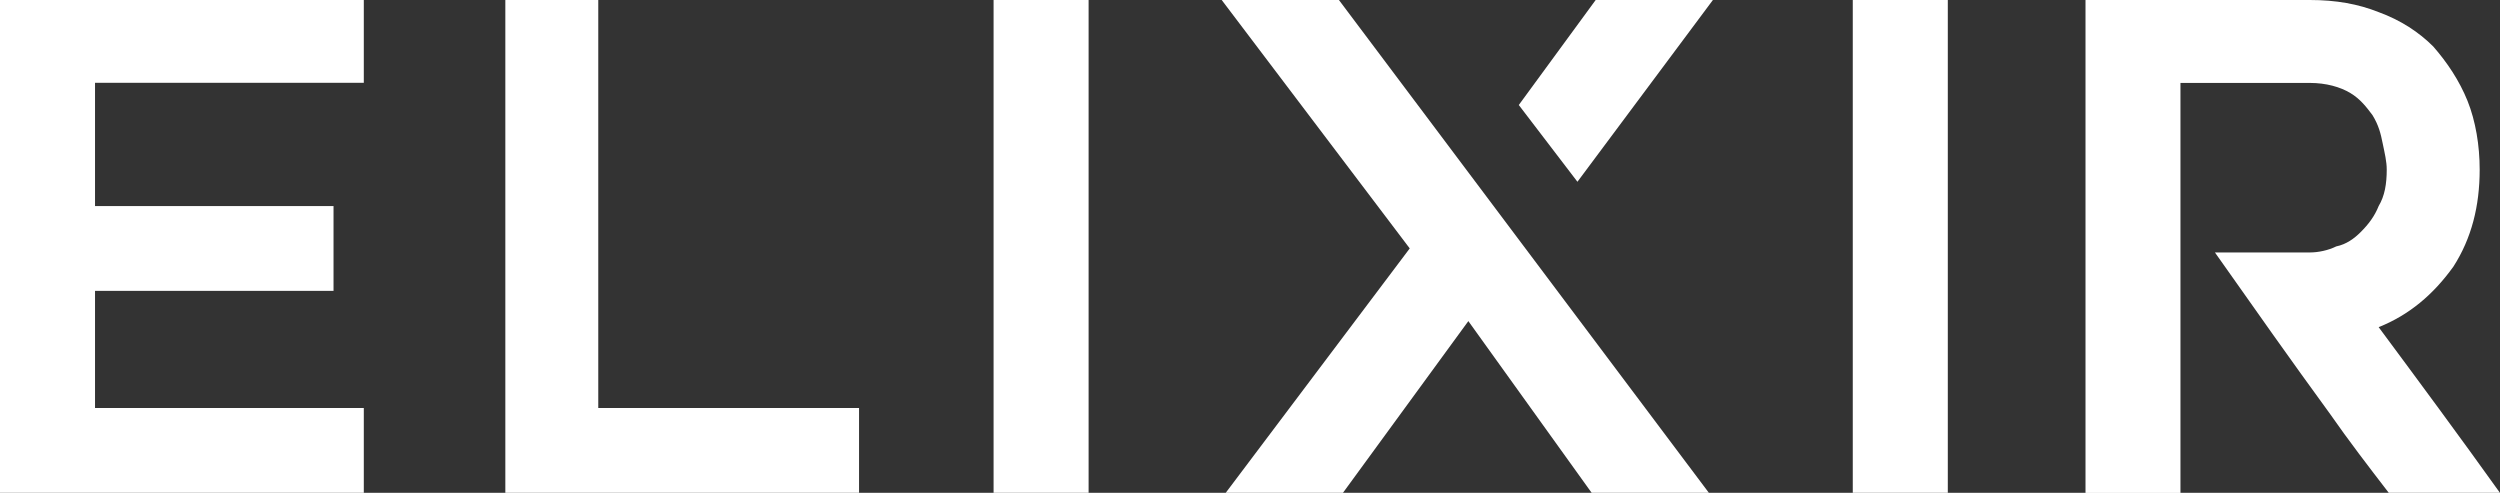
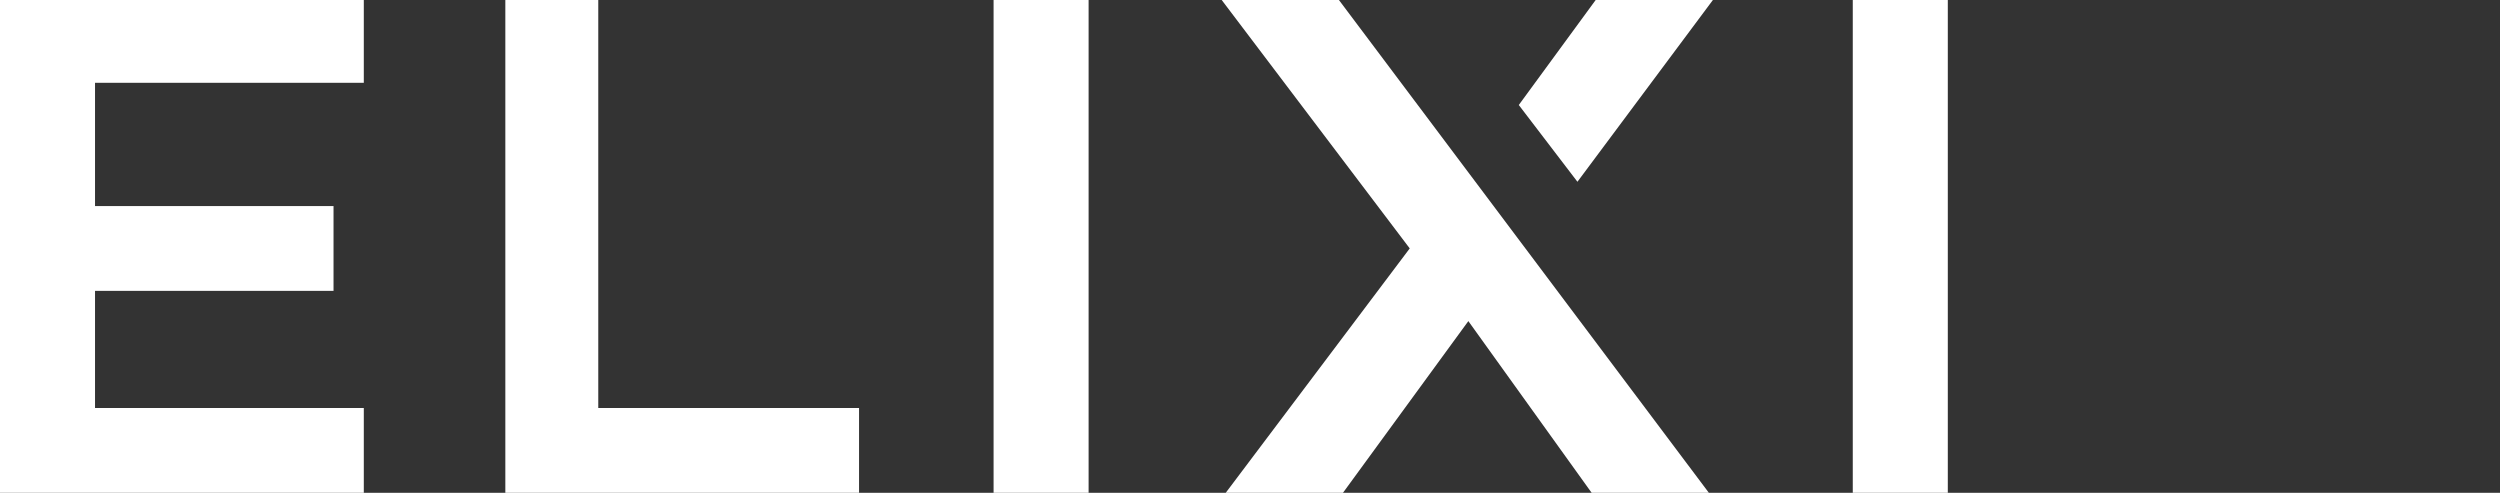
<svg xmlns="http://www.w3.org/2000/svg" width="3607" height="711" viewBox="0 0 3607 711" fill="none">
  <rect x="0" y="0" width="3607" height="711" fill="#333333" stroke="none" />
  <path d="M2033.96 358.41L1762.67 0H1931.81L2465.55 711H2296.41L2118.53 463.293L1937.64 711H1768.5L2033.96 358.41ZM2191.35 151.451L2302.24 0H2471.38L2275.92 262.259L2191.35 151.555V151.451Z" fill="white" />
-   <path d="M3195.8 364.232H3332.9C3344.55 364.232 3359.11 361.321 3370.76 355.5C3385.33 352.589 3396.98 343.858 3405.72 335.126C3417.47 323.484 3426.1 311.842 3431.93 297.289C3440.67 282.737 3443.58 265.274 3443.58 244.796C3443.58 233.154 3440.77 221.512 3437.75 206.959C3434.84 192.407 3431.93 180.764 3423.09 166.212C3414.35 154.57 3405.61 142.928 3391.05 134.196C3376.49 125.464 3356.1 119.643 3332.69 119.643H3145.97V711.208H3008.97V0H3332.69C3370.56 0 3402.59 5.821 3431.83 17.463C3463.86 29.105 3490.18 46.568 3510.57 66.942C3530.96 90.226 3548.44 116.525 3560.19 145.63C3571.84 174.736 3577.67 209.766 3577.67 244.692C3577.67 297.186 3566.02 343.754 3539.8 384.605C3510.57 425.353 3475.62 454.562 3431.93 472.025C3490.29 550.713 3548.54 629.401 3606.9 711H3446.49C3417.37 673.163 3388.24 635.222 3361.92 597.385C3306.58 521.608 3251.14 442.92 3195.69 364.232H3195.8Z" fill="white" />
  <path d="M1239.43 588.654V711H729.098V0H863.183V588.654H1239.43Z" fill="white" />
  <path d="M2810.29 711H2673.18V0H2810.29V711Z" fill="white" />
  <path d="M1570.64 711H1433.54V0H1570.64V711Z" fill="white" />
  <path d="M137.102 119.436V297.289H481.211V419.635H137.102V588.654H524.9V711H0V0H524.9V119.436H137.102Z" fill="white" />
</svg>